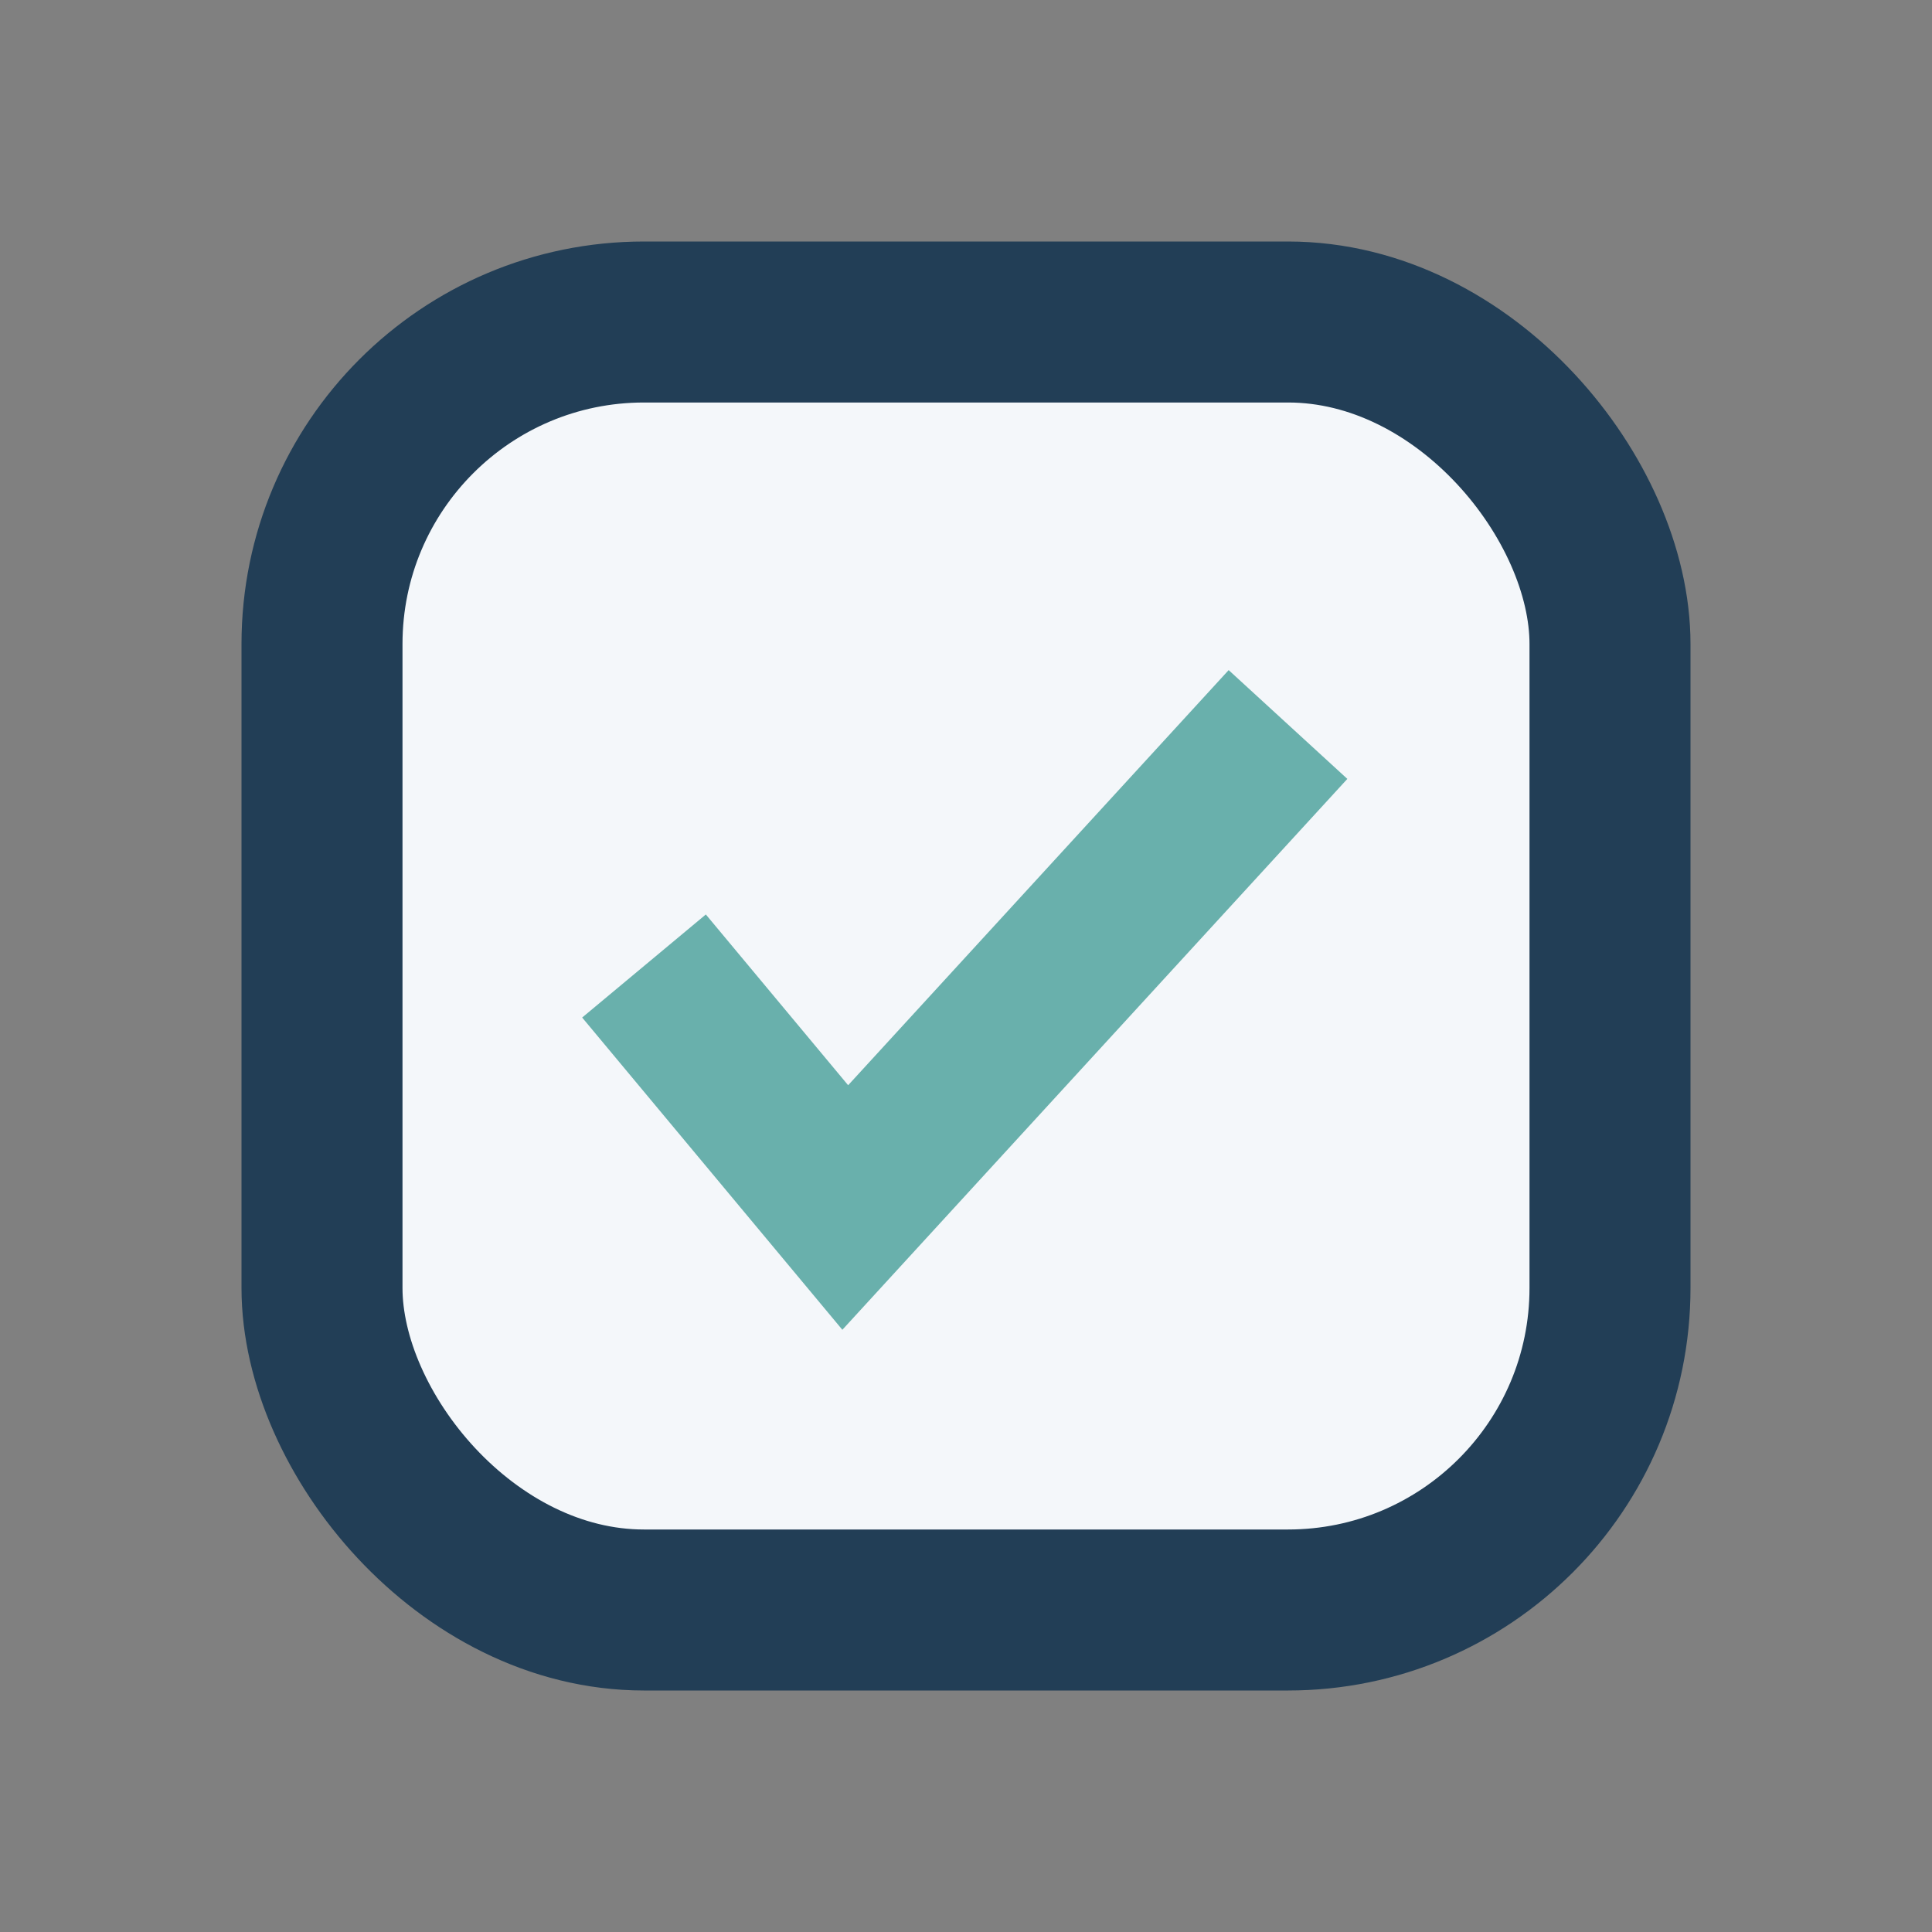
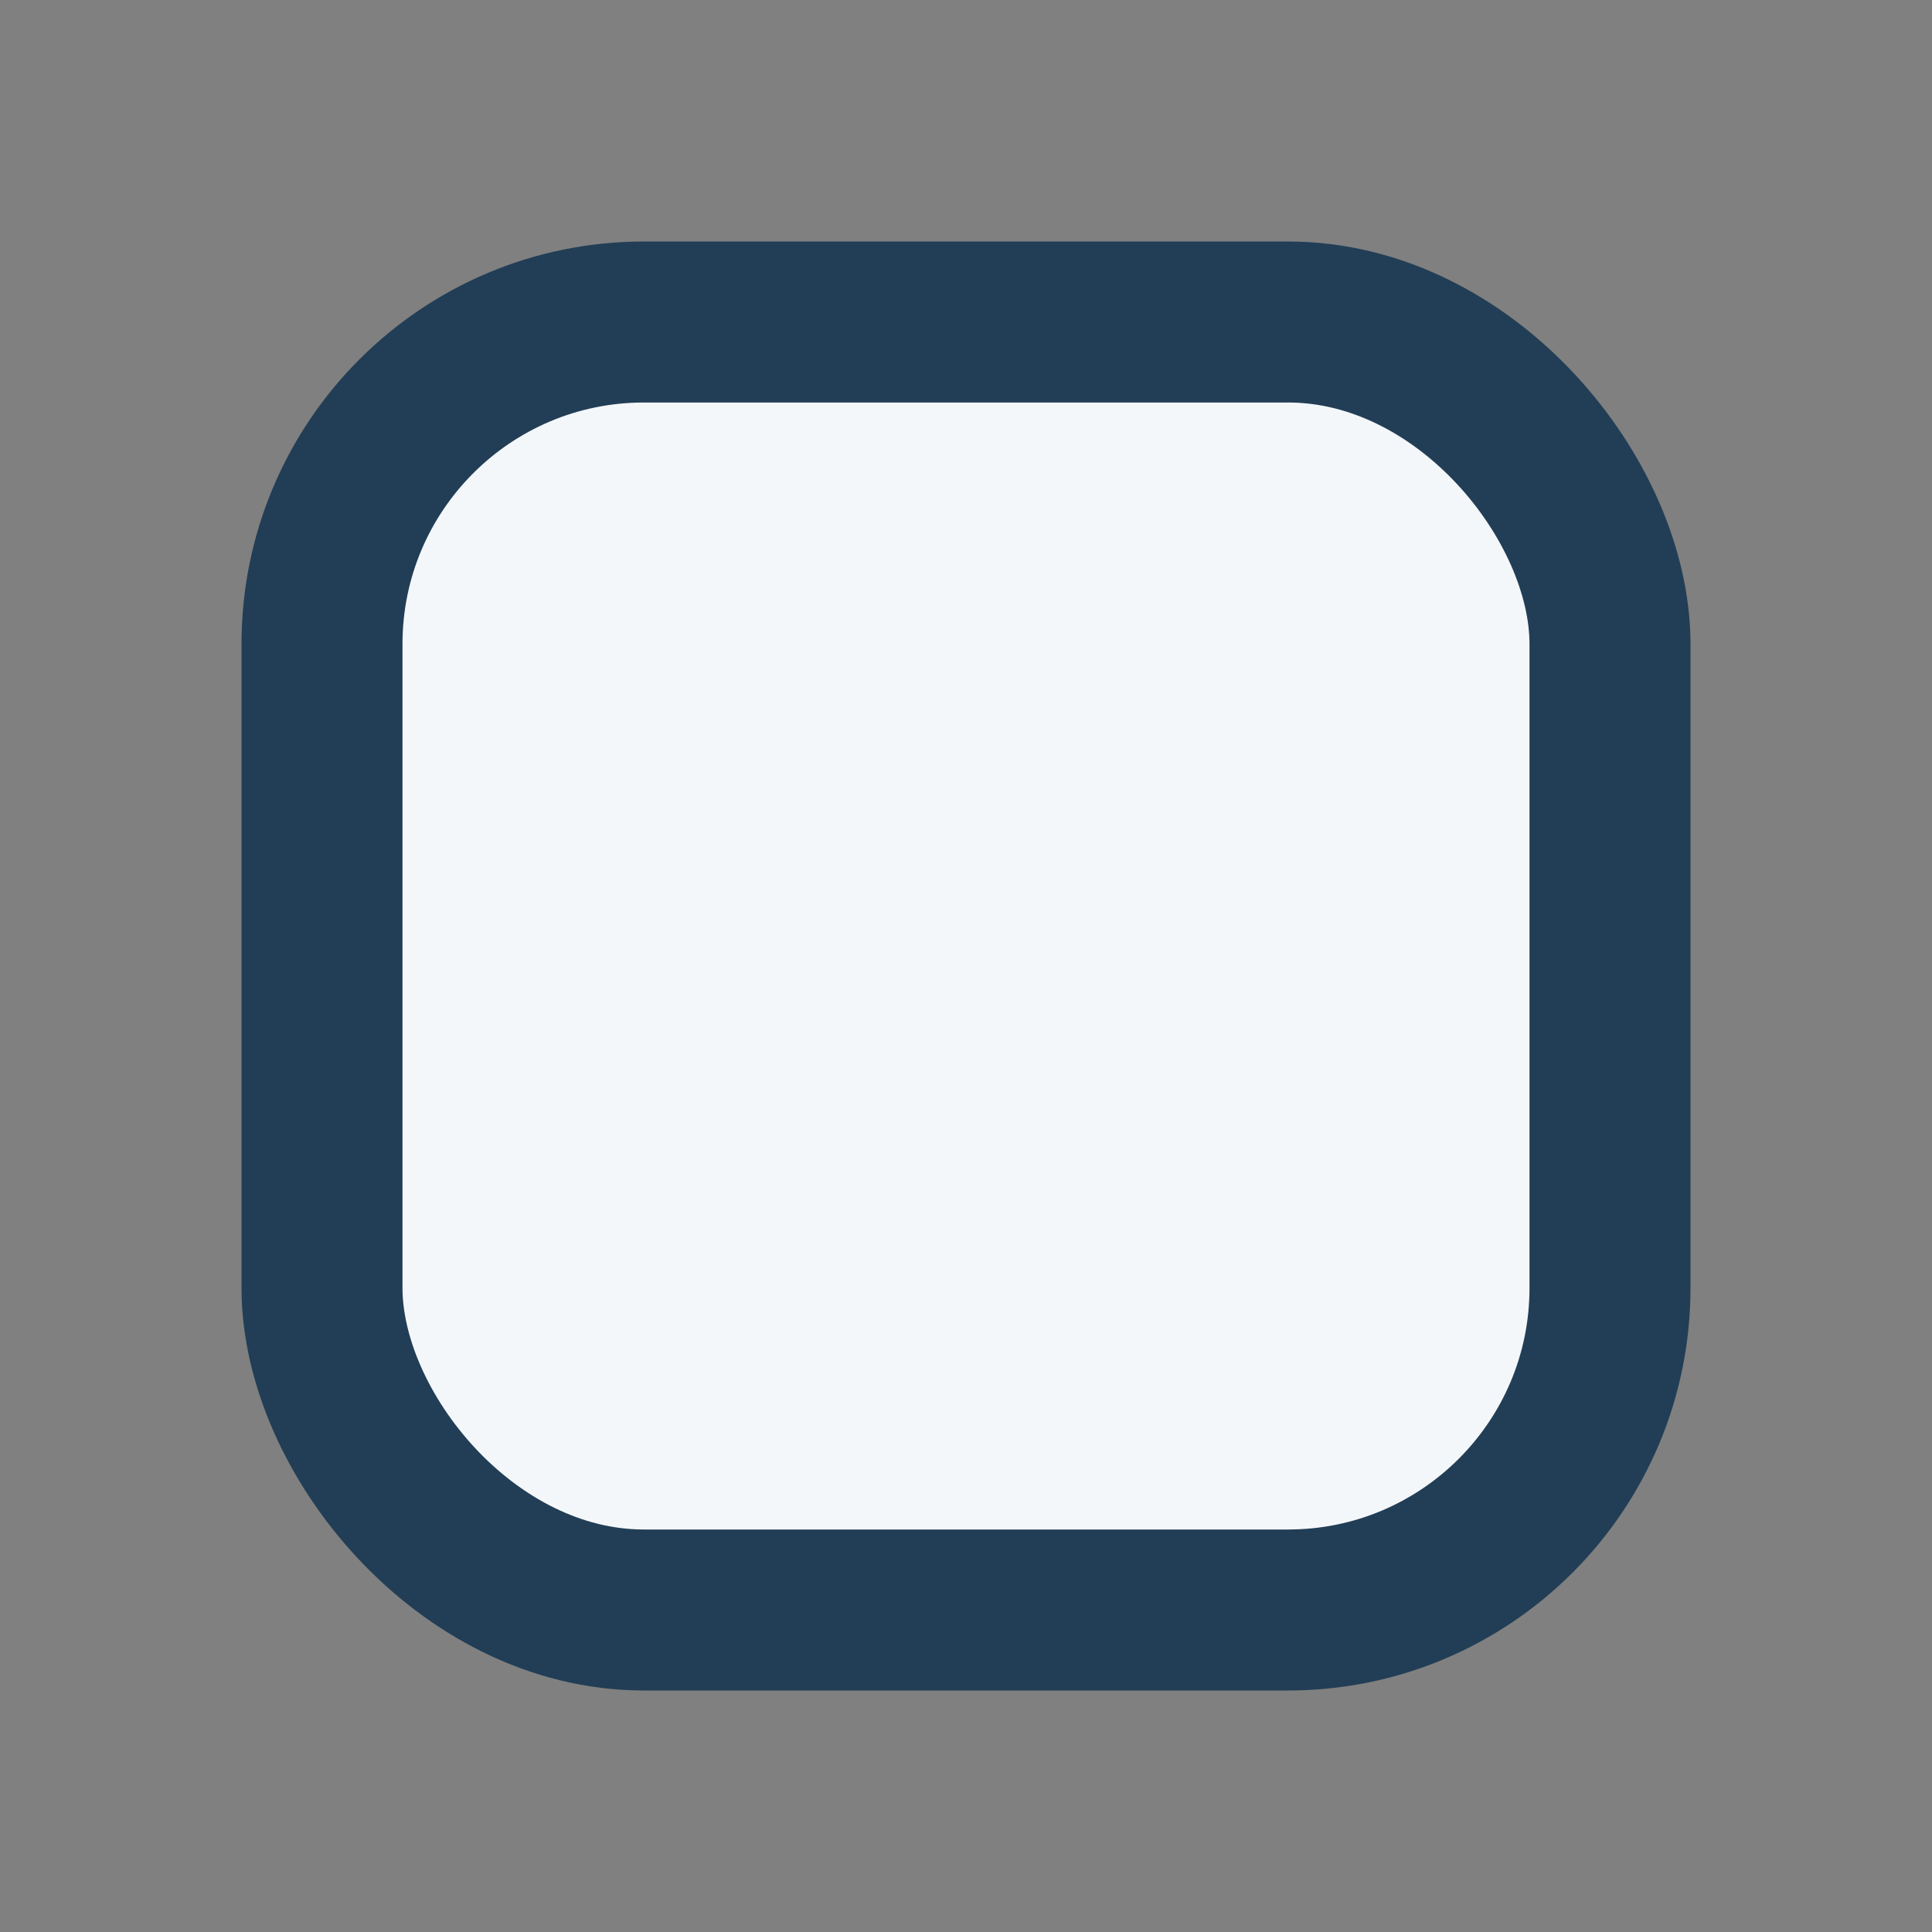
<svg xmlns="http://www.w3.org/2000/svg" width="24" height="24" viewBox="0 0 24 24">
  <rect x="0" y="0" width="24" height="24" fill="#808080" stroke="none" />
  <rect x="4" y="4" width="16" height="16" rx="4" fill="#F4F7FA" stroke="#223E56" stroke-width="2" />
-   <path d="M8 12l2.5 3 5.5-6" stroke="#69B0AC" stroke-width="2" fill="none" />
</svg>